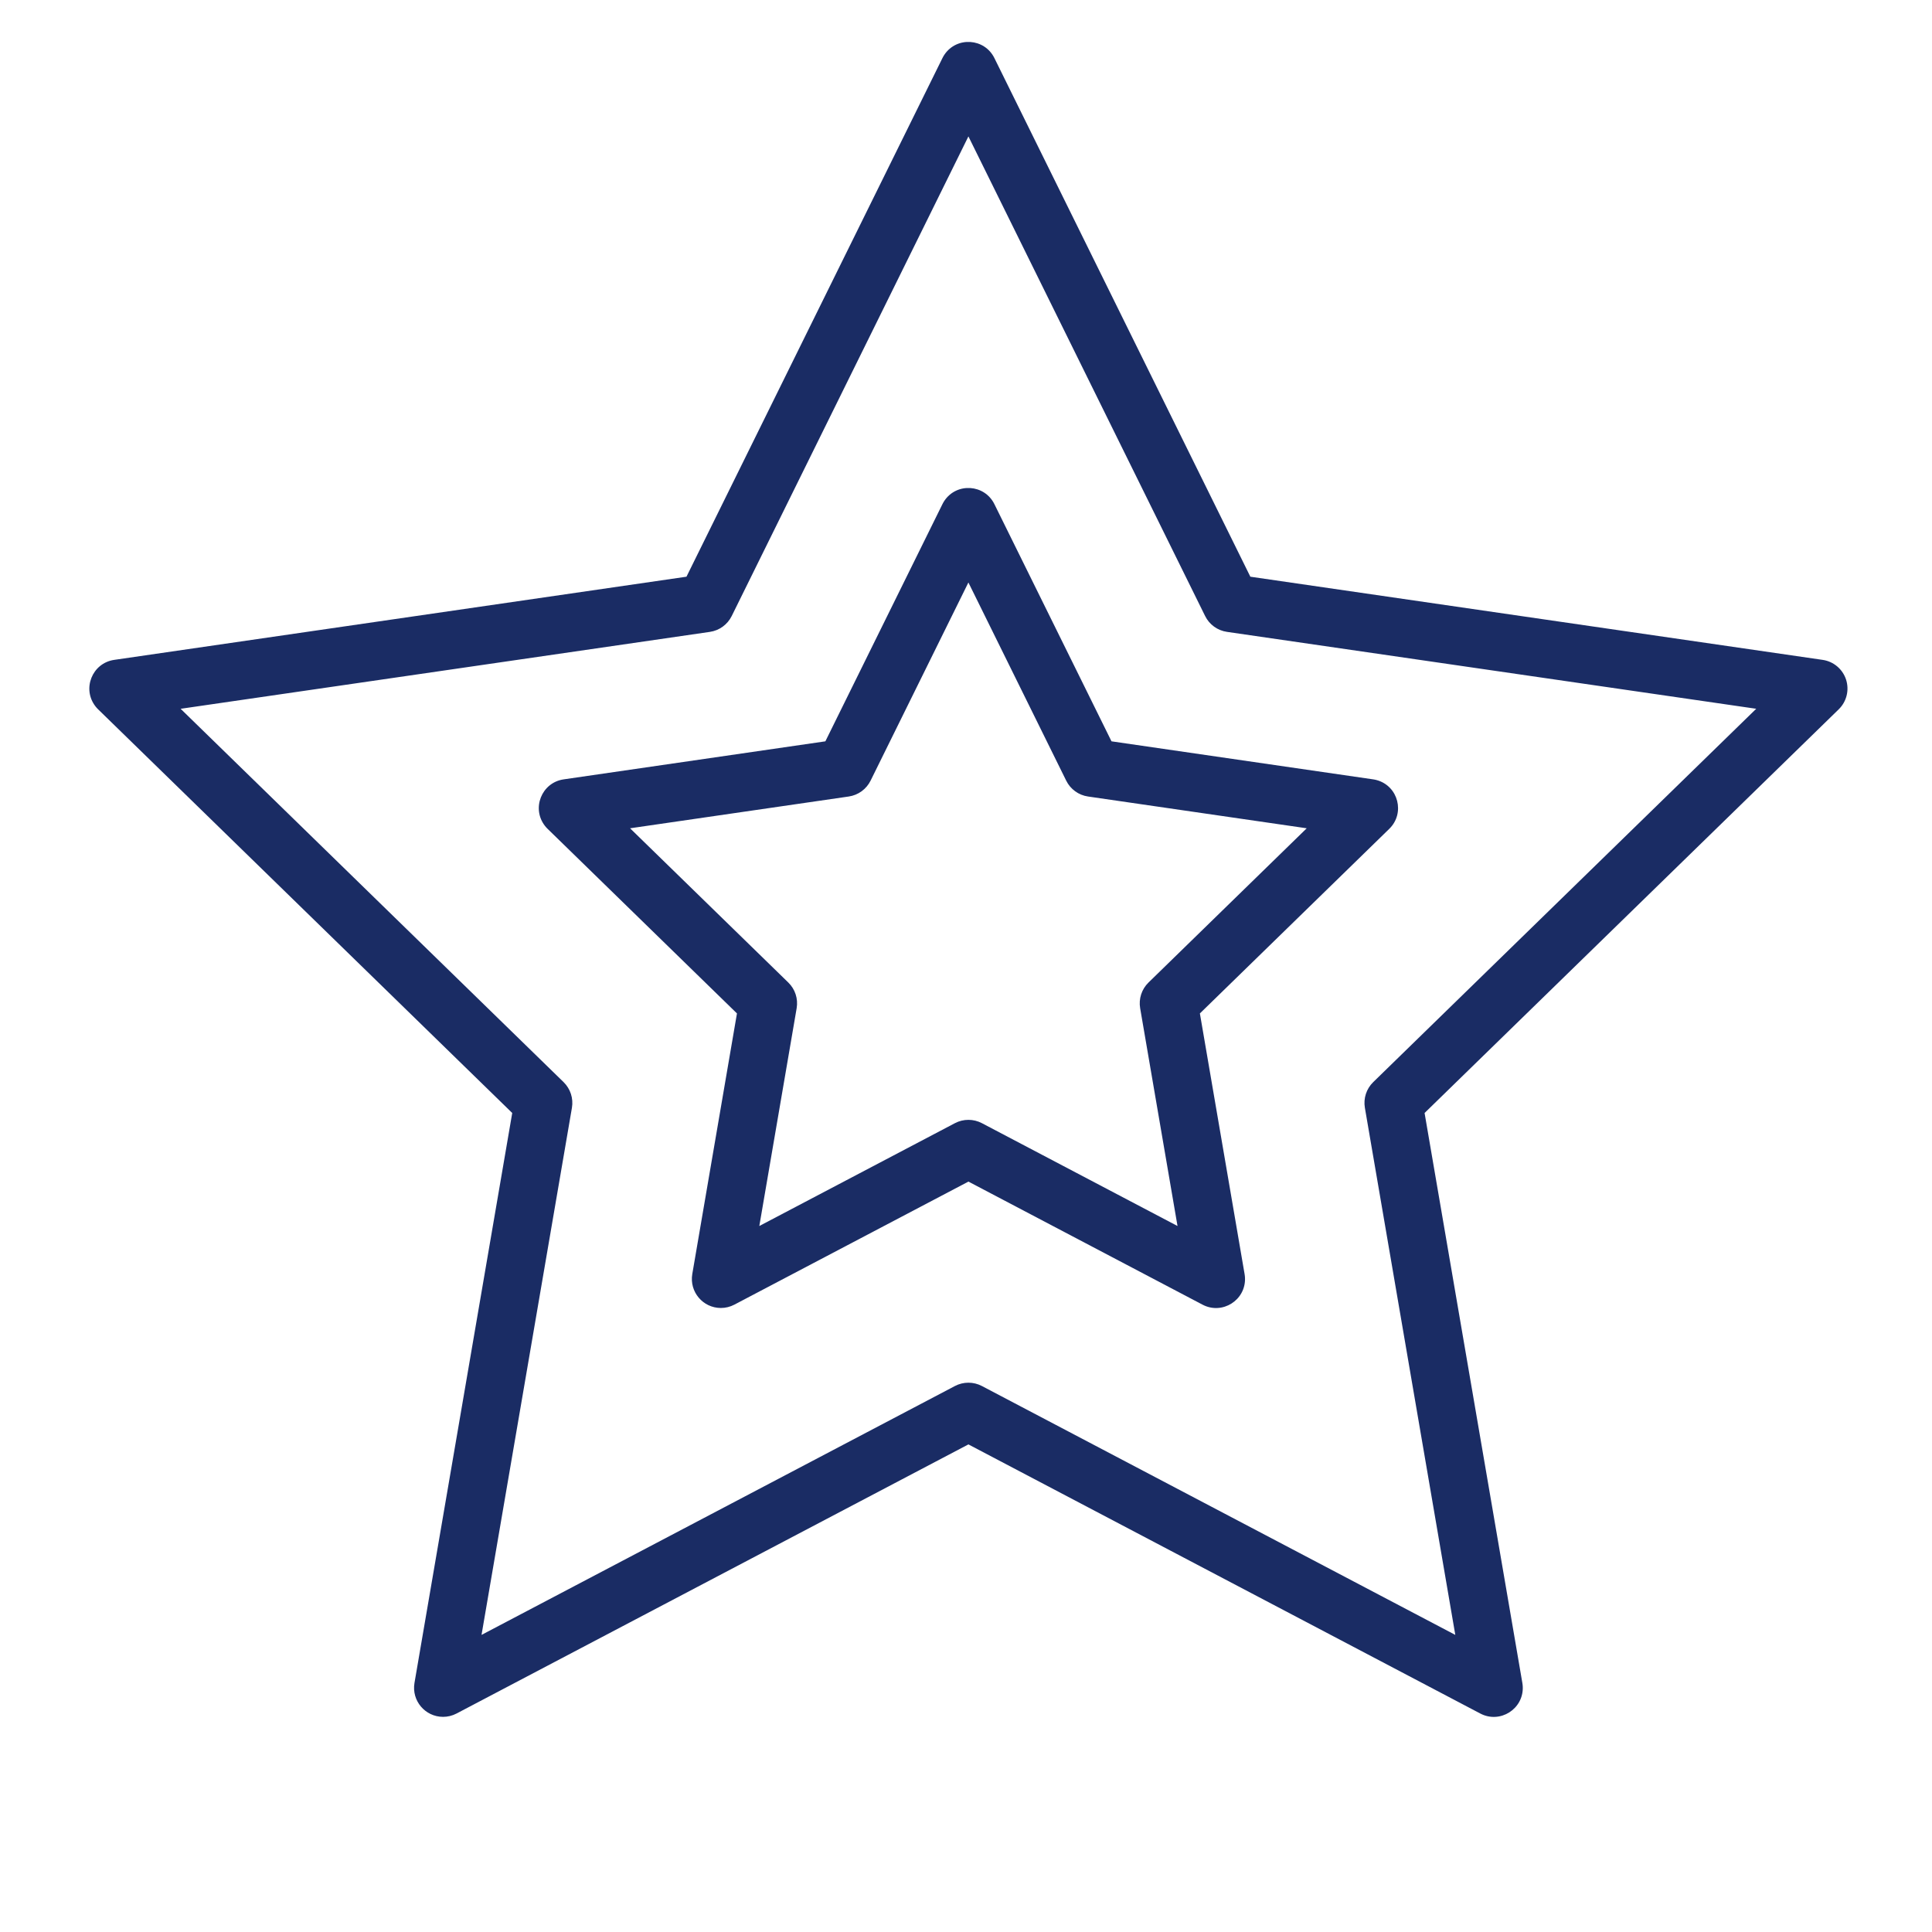
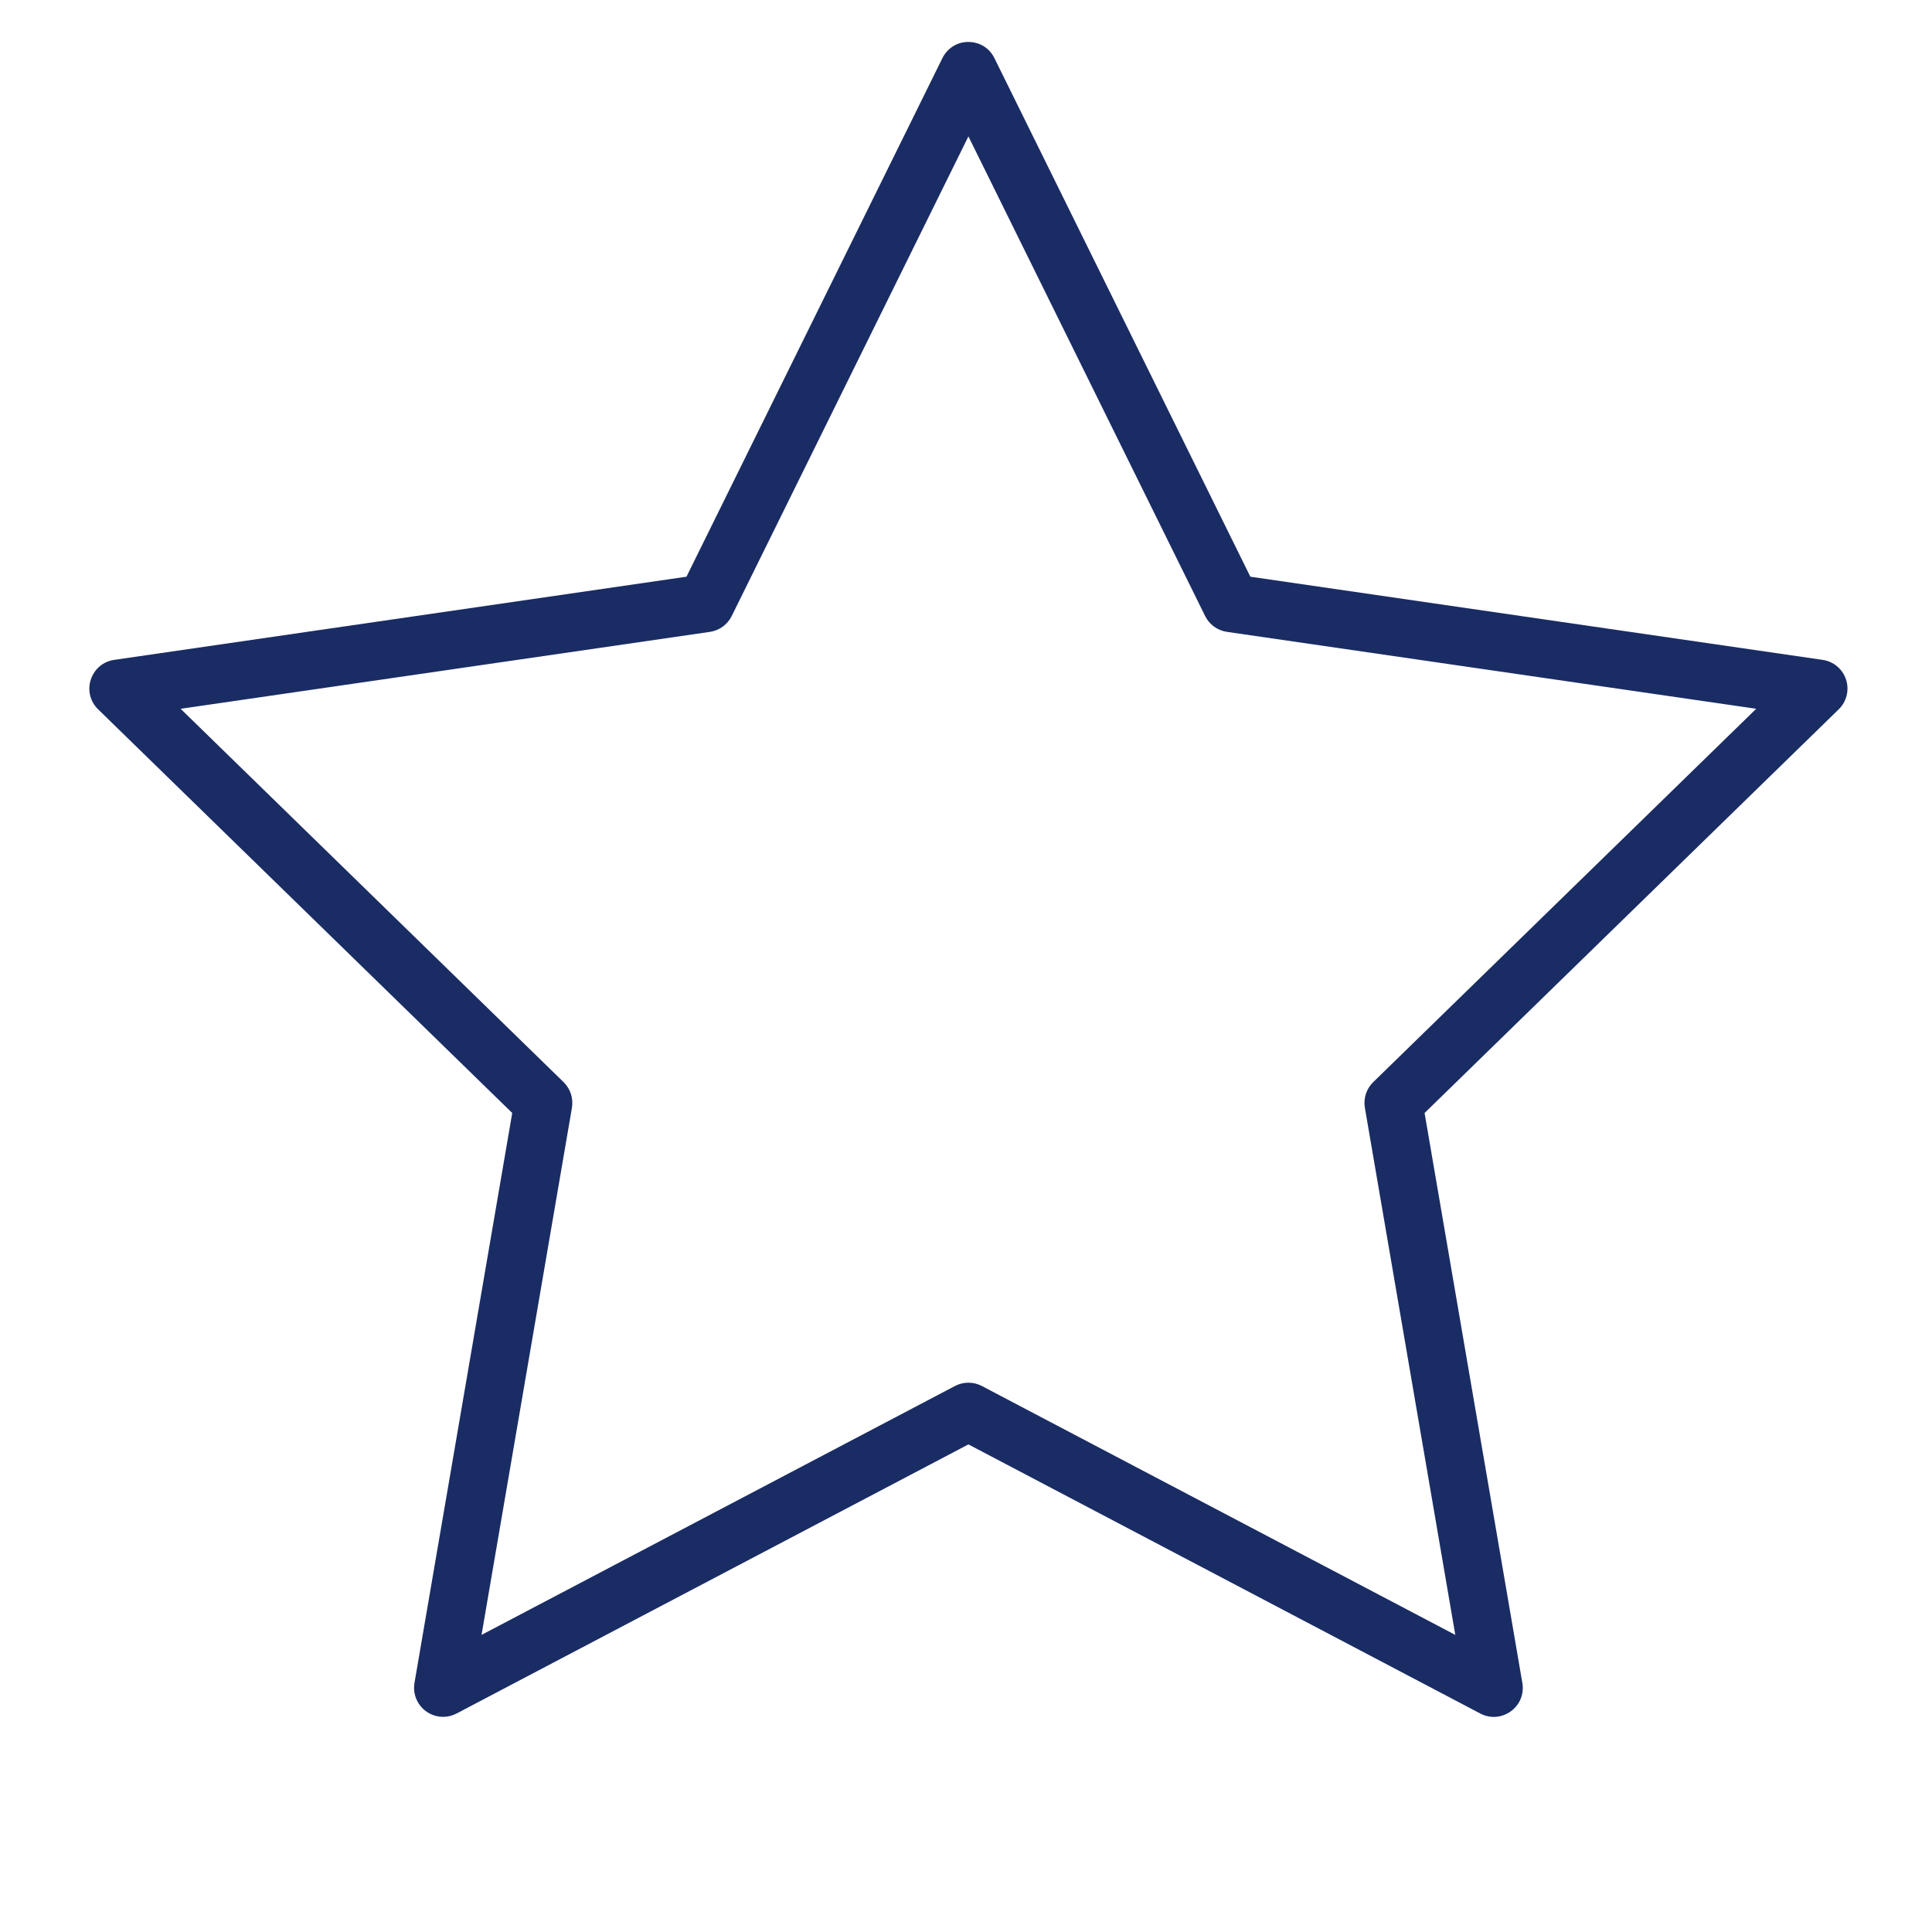
<svg xmlns="http://www.w3.org/2000/svg" viewBox="0 0 100.00 100.00">
  <path fill="#1a2c64" stroke="none" fill-opacity="1" stroke-width="1" stroke-opacity="1" baseline-shift="baseline" color="rgb(51, 51, 51)" fill-rule="evenodd" id="tSvg80c437ab98" title="Path 10" d="M95.552 35.176C95.375 34.633 94.906 34.237 94.341 34.155C84.467 32.72 74.592 31.285 64.718 29.85C60.302 20.902 55.886 11.955 51.47 3.007C50.961 1.972 49.521 1.876 48.879 2.835C48.843 2.89 48.809 2.947 48.78 3.007C44.364 11.955 39.948 20.902 35.532 29.85C25.658 31.285 15.783 32.72 5.909 34.155C4.766 34.323 4.233 35.665 4.949 36.571C4.989 36.621 5.032 36.669 5.078 36.714C12.223 43.679 19.368 50.643 26.513 57.608C24.826 67.442 23.14 77.276 21.453 87.11C21.298 88.026 22.003 88.862 22.932 88.864C23.171 88.864 23.411 88.807 23.63 88.692C32.462 84.049 41.293 79.405 50.125 74.762C58.957 79.405 67.788 84.049 76.62 88.692C77.642 89.23 78.863 88.46 78.818 87.306C78.815 87.24 78.808 87.175 78.797 87.11C77.11 77.276 75.423 67.442 73.736 57.608C80.881 50.643 88.027 43.679 95.172 36.714C95.581 36.316 95.728 35.719 95.552 35.176ZM71.078 56.01C70.724 56.355 70.563 56.851 70.646 57.338C72.206 66.433 73.766 75.527 75.326 84.622C67.158 80.328 58.991 76.034 50.823 71.74C50.386 71.511 49.864 71.511 49.427 71.74C41.259 76.034 33.092 80.328 24.924 84.622C26.484 75.527 28.043 66.433 29.603 57.338C29.686 56.851 29.524 56.355 29.171 56.01C22.564 49.569 15.956 43.128 9.349 36.687C18.481 35.36 27.612 34.033 36.744 32.706C37.232 32.635 37.654 32.328 37.873 31.886C41.957 23.611 46.041 15.335 50.125 7.06C54.209 15.335 58.293 23.61 62.377 31.885C62.595 32.327 63.018 32.635 63.506 32.705C72.638 34.032 81.77 35.359 90.902 36.686C84.294 43.127 77.686 49.569 71.078 56.01Z" />
-   <path fill="#1a2c64" stroke="none" fill-opacity="1" stroke-width="1" stroke-opacity="1" baseline-shift="baseline" color="rgb(51, 51, 51)" fill-rule="evenodd" id="tSvg10a8d376d92" title="Path 11" d="M51.47 26.095C50.961 25.06 49.521 24.964 48.879 25.923C48.843 25.978 48.809 26.035 48.78 26.095C46.76 30.187 44.741 34.279 42.721 38.371C38.205 39.027 33.689 39.684 29.173 40.34C28.03 40.508 27.497 41.85 28.213 42.756C28.253 42.806 28.296 42.854 28.342 42.899C31.61 46.084 34.877 49.27 38.145 52.455C37.374 56.952 36.603 61.45 35.832 65.947C35.677 66.863 36.382 67.699 37.311 67.701C37.55 67.701 37.79 67.644 38.009 67.529C42.048 65.406 46.087 63.282 50.126 61.159C54.165 63.282 58.204 65.406 62.243 67.529C63.265 68.067 64.486 67.297 64.441 66.143C64.438 66.077 64.431 66.012 64.42 65.947C63.649 61.45 62.877 56.952 62.106 52.455C65.374 49.27 68.642 46.084 71.91 42.899C72.737 42.092 72.379 40.692 71.267 40.38C71.205 40.363 71.142 40.349 71.079 40.34C66.563 39.684 62.047 39.027 57.531 38.371C55.511 34.279 53.49 30.187 51.47 26.095ZM59.446 50.856C59.092 51.201 58.931 51.697 59.014 52.184C59.659 55.942 60.303 59.7 60.948 63.458C57.573 61.684 54.198 59.909 50.823 58.135C50.386 57.906 49.864 57.906 49.427 58.135C46.052 59.909 42.677 61.684 39.302 63.458C39.946 59.7 40.591 55.942 41.235 52.184C41.318 51.697 41.157 51.201 40.803 50.856C38.073 48.195 35.342 45.533 32.612 42.872C36.385 42.324 40.159 41.775 43.932 41.227C44.42 41.156 44.842 40.849 45.061 40.407C46.749 36.988 48.436 33.568 50.124 30.149C51.812 33.568 53.499 36.988 55.187 40.407C55.405 40.849 55.828 41.157 56.316 41.227C60.089 41.775 63.863 42.324 67.636 42.872C64.906 45.533 62.176 48.195 59.446 50.856Z" />
</svg>